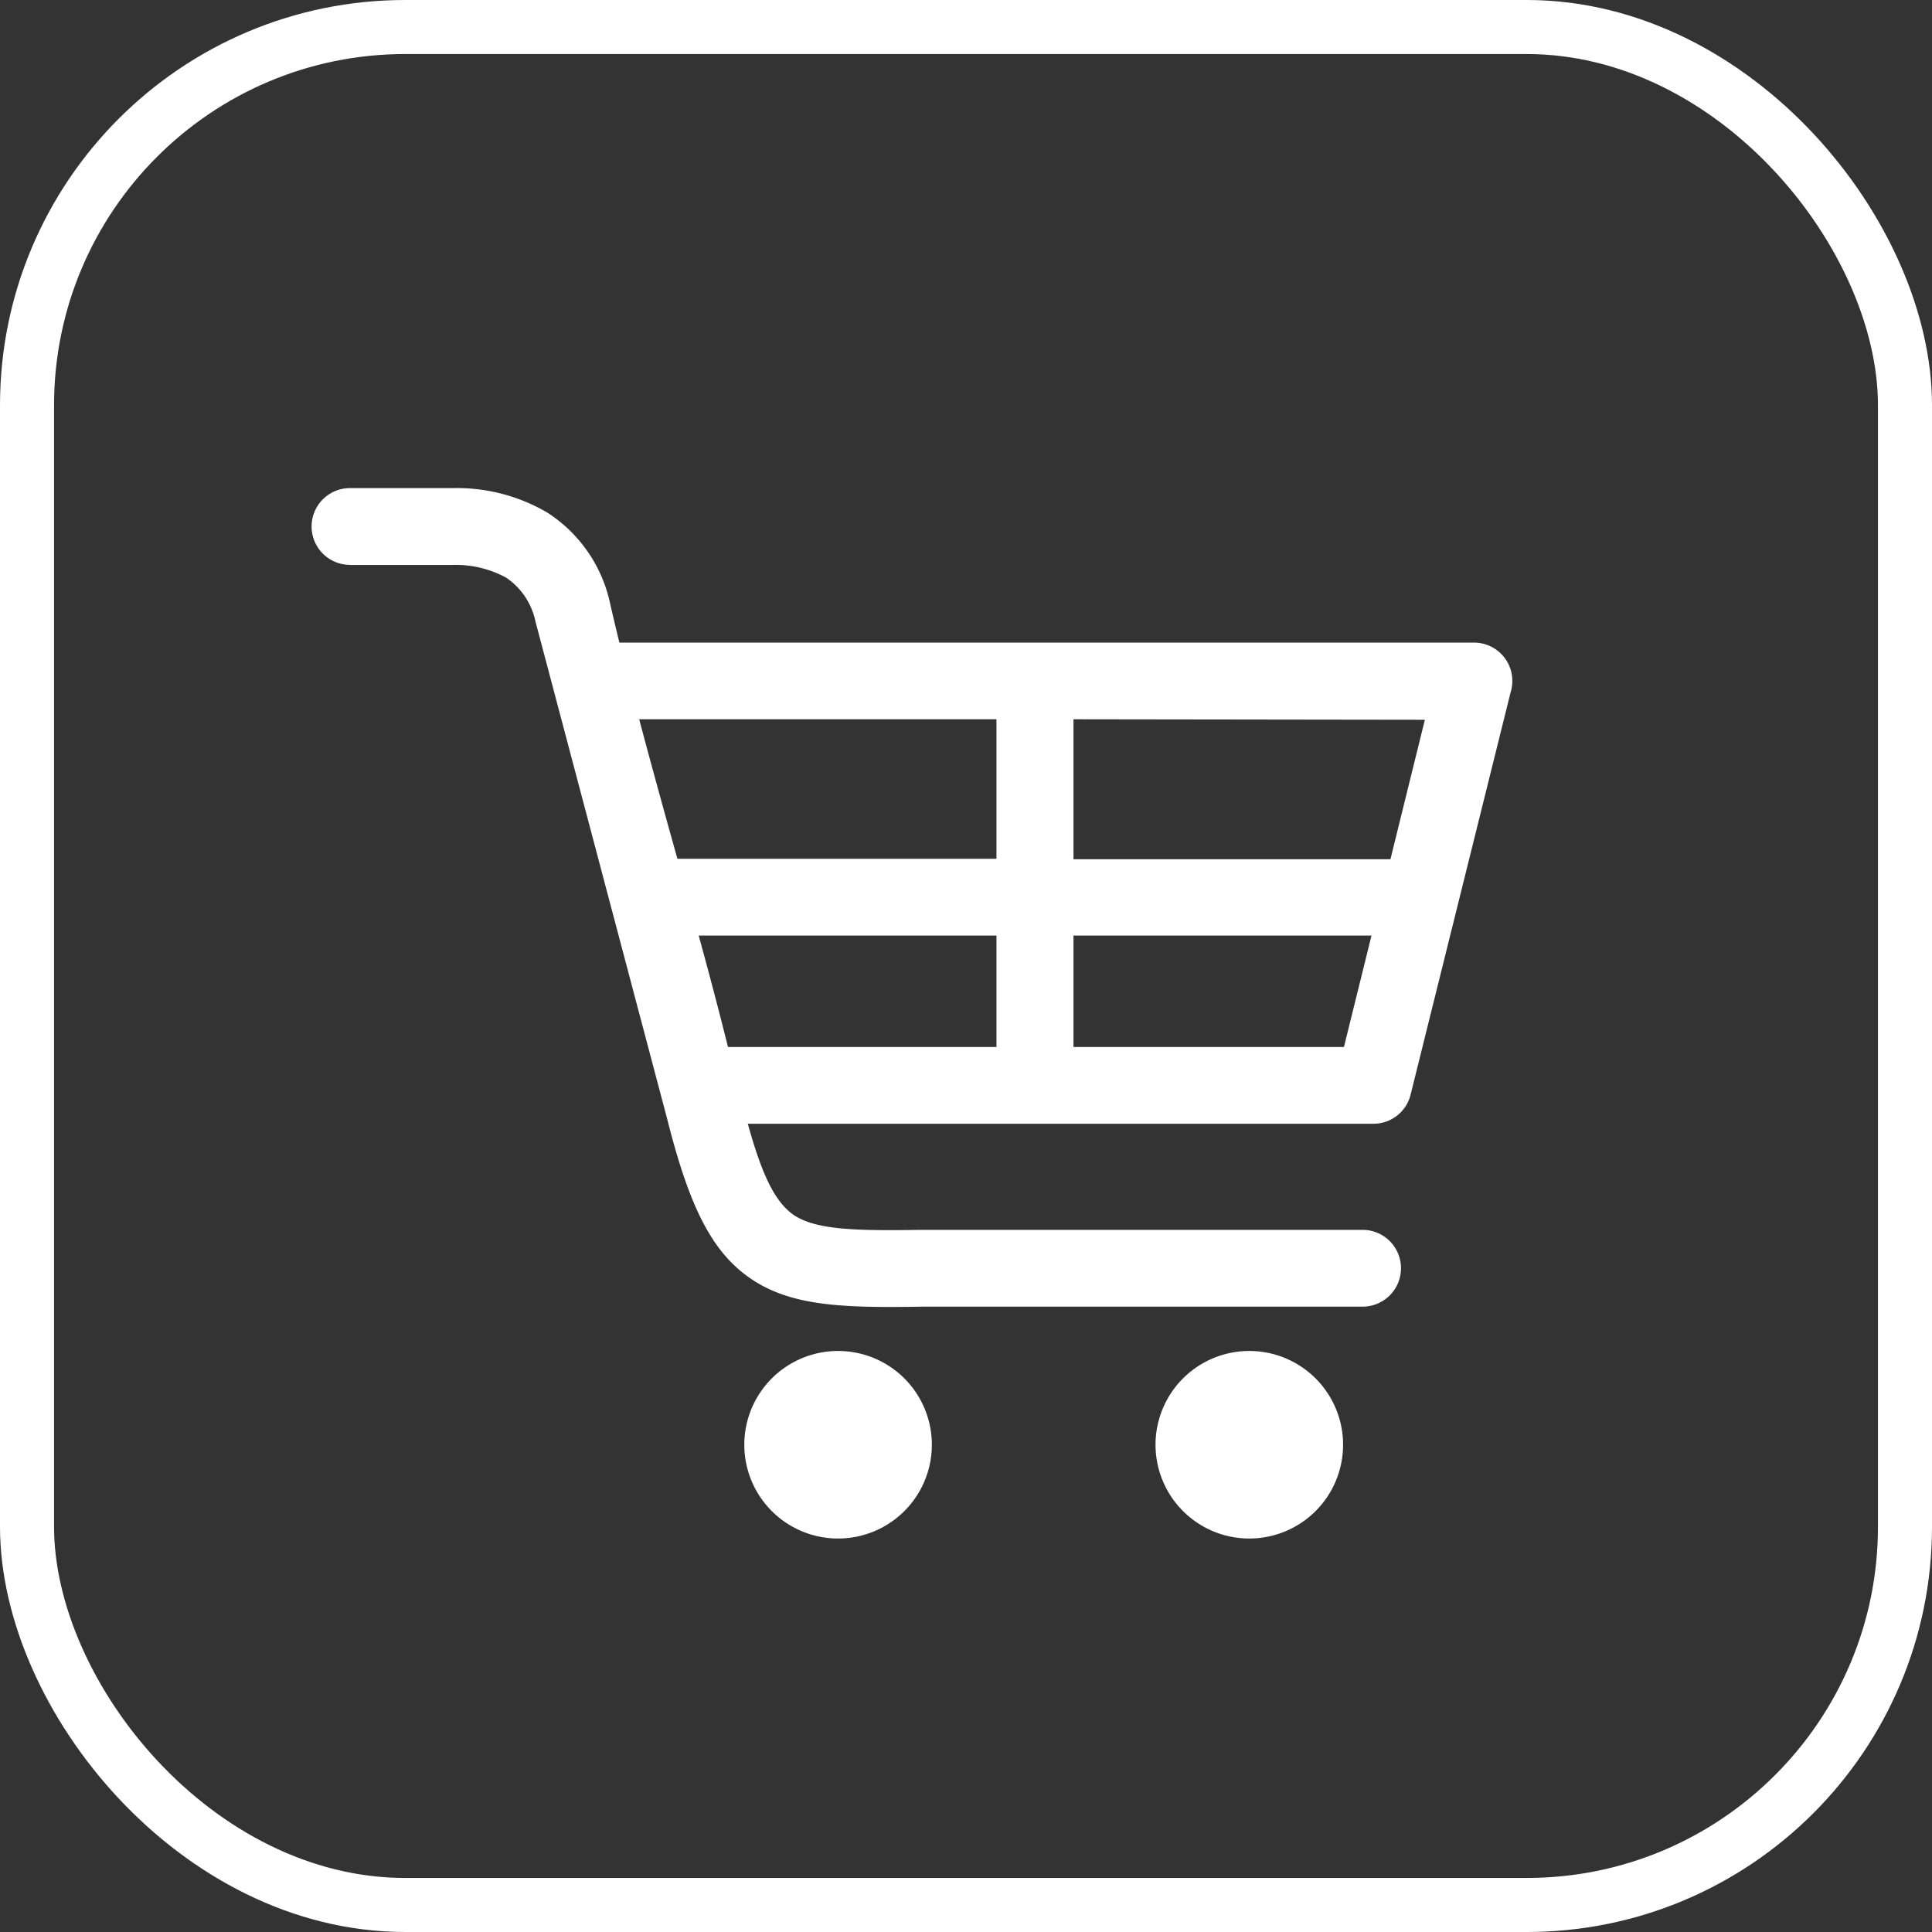
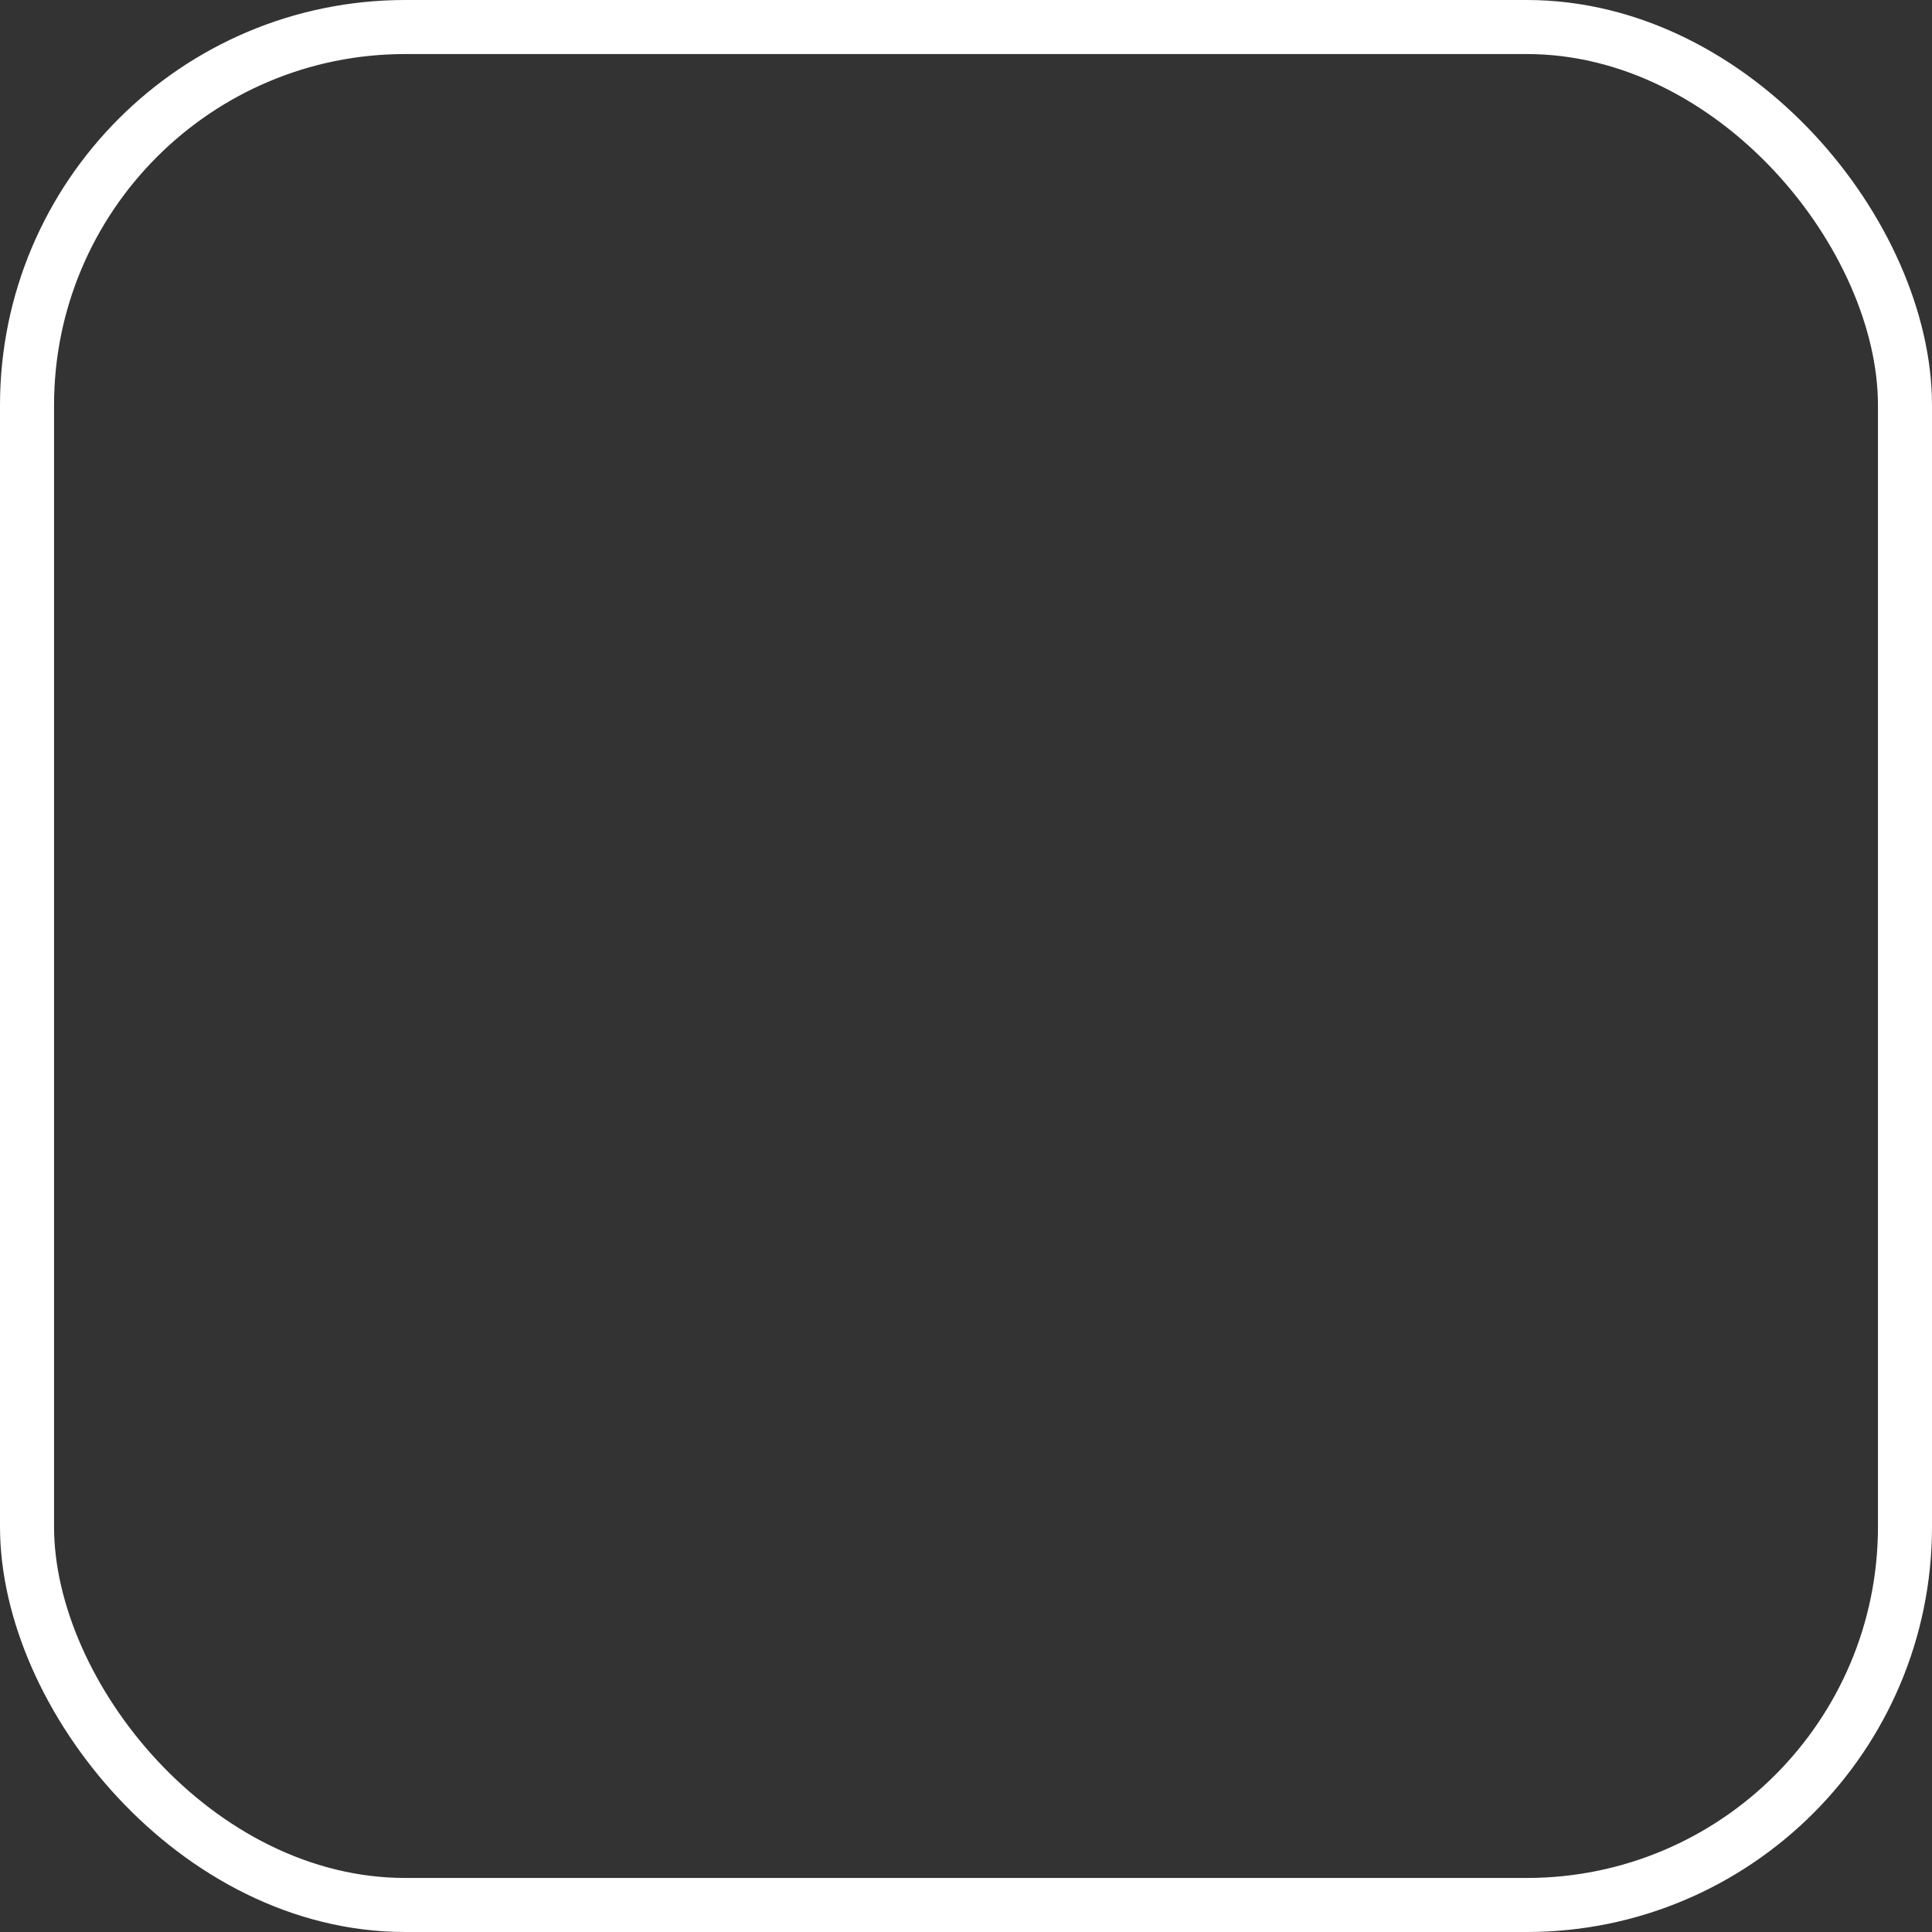
<svg xmlns="http://www.w3.org/2000/svg" width="143" height="143" viewBox="0 0 143 143">
  <rect x="0" y="0" width="143" height="143" fill="#333333" stroke="none" />
  <g id="Group_77685" data-name="Group 77685" transform="translate(-854 -337)">
    <g id="Rectangle_51488" data-name="Rectangle 51488" transform="translate(854 337)" fill="none" stroke="#fff" stroke-width="4">
      <rect width="143" height="143" rx="30" stroke="none" />
      <rect x="2" y="2" width="139" height="139" rx="28" fill="none" />
    </g>
-     <path id="shopping-trolley" d="M2.841,5.682A2.841,2.841,0,0,1,2.841,0h7.671a13.216,13.216,0,0,1,6.912,1.8,10.621,10.621,0,0,1,4.634,6.579c.231,1.019.477,2.039.723,3.058H86.034a2.834,2.834,0,0,1,2.841,2.834,2.892,2.892,0,0,1-.137.882L81.349,44.881A2.834,2.834,0,0,1,78.6,47.05H32.288c1.041,3.767,2,5.784,3.4,6.753,1.641,1.1,4.562,1.178,9.4,1.1H77.792a2.841,2.841,0,1,1,0,5.683H45.157c-5.979.108-9.673-.065-12.623-2.053s-4.6-5.458-6.2-11.785L16.571,9.875A5.2,5.2,0,0,0,14.4,6.629a7.808,7.808,0,0,0-3.984-.94H2.841ZM69.406,63.867a6.941,6.941,0,1,1-6.941,6.941A6.941,6.941,0,0,1,69.406,63.867Zm-30.437,0a6.941,6.941,0,1,1-6.941,6.941,6.941,6.941,0,0,1,6.941-6.941ZM56.392,17.112v10.36H79.853L82.4,17.148Zm0,16.007v8.249H76.411l2.039-8.249Zm-5.7,8.249V33.119H28.652q1.135,4.121,2.169,8.249Zm0-13.932V17.112H24.249c.911,3.441,1.865,6.883,2.827,10.324Z" transform="translate(877.063 373.127)" fill="#fff" />
  </g>
</svg>